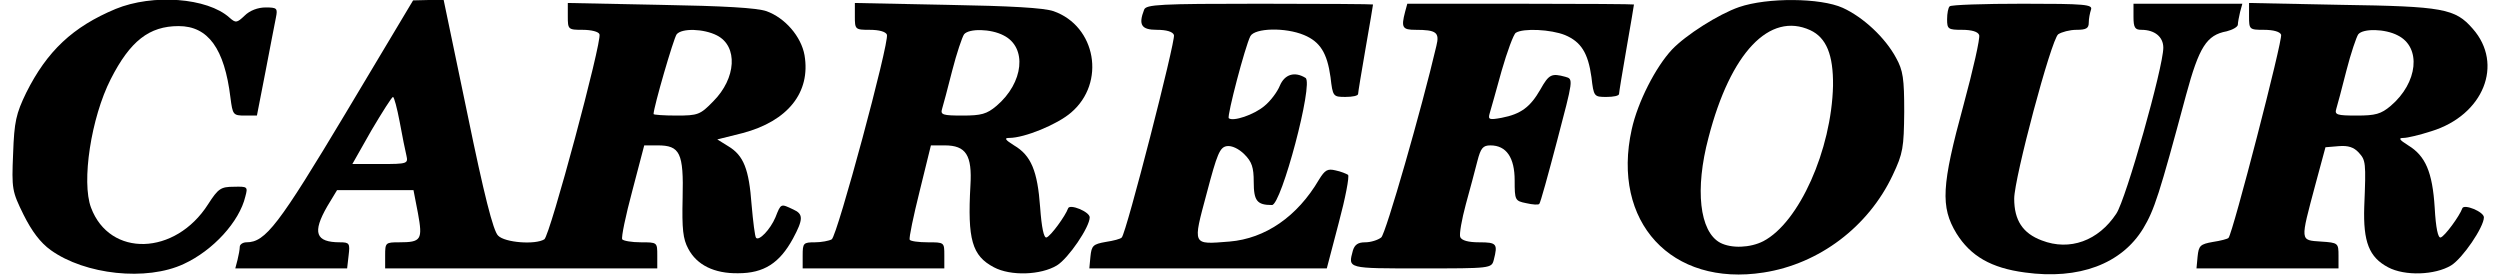
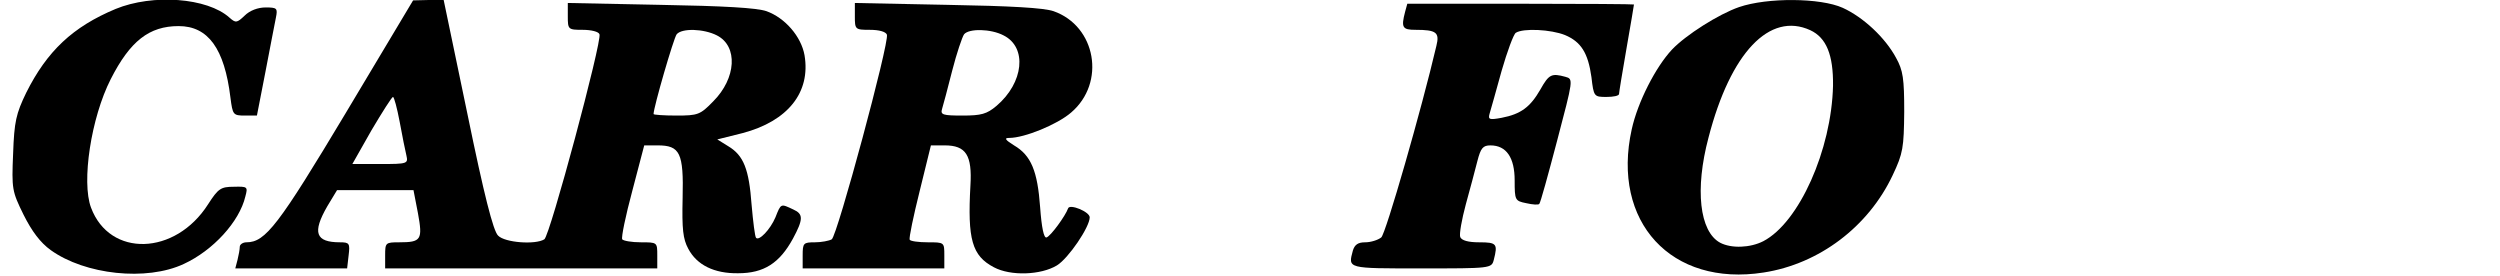
<svg xmlns="http://www.w3.org/2000/svg" version="1.0" width="175.499mm" height="19.365mm" viewBox="0 0 664 74" preserveAspectRatio="xMidYMid meet">
  <g transform="translate(0,74) scale(0.1,-0.1)" fill="#000000" stroke="none">
    <path d="M277 716 c-115 -48 -184 -113 -240 -225 -27 -56 -32 -77 -35 -163 -4 -95 -3 -101 28 -164 22 -44 45 -75 73 -95 92 -66 257 -84 357 -37 78 36 149 113 165 181 7 26 6 27 -31 26 -35 0 -42 -5 -69 -47 -88 -138 -264 -143 -314 -9 -26 69 0 241 53 345 52 102 103 142 182 142 79 0 123 -60 139 -192 6 -46 7 -48 39 -48 l32 0 23 118 c12 64 25 129 28 145 5 25 3 27 -28 27 -20 0 -42 -8 -56 -22 -21 -20 -24 -20 -41 -5 -59 53 -205 64 -305 23z" />
    <path d="M895 438 c-181 -302 -216 -348 -267 -348 -10 0 -18 -6 -18 -12 0 -7 -3 -23 -6 -35 l-6 -23 150 0 150 0 4 35 c4 32 2 35 -23 35 -66 0 -75 26 -34 97 l26 43 103 0 102 0 12 -62 c13 -71 9 -78 -50 -78 -37 0 -38 -1 -38 -35 l0 -35 365 0 365 0 0 35 c0 35 0 35 -44 35 -25 0 -47 4 -50 8 -3 5 9 63 27 130 l32 122 36 0 c60 0 70 -20 67 -141 -2 -84 1 -110 15 -136 23 -44 70 -67 134 -66 69 0 111 27 147 93 28 52 28 66 1 78 -34 16 -33 17 -48 -21 -14 -33 -44 -64 -52 -55 -3 3 -8 43 -12 89 -7 95 -21 132 -63 157 l-29 18 68 17 c121 32 183 109 166 209 -9 50 -52 100 -102 118 -26 9 -115 14 -285 17 l-248 5 0 -36 c0 -35 1 -36 40 -36 23 0 43 -5 45 -12 7 -19 -133 -541 -148 -550 -24 -15 -106 -9 -124 10 -13 12 -38 111 -82 325 l-64 307 -41 0 -41 -1 -180 -301z m995 207 c57 -29 52 -115 -10 -177 -35 -36 -41 -38 -99 -38 -33 0 -61 2 -61 4 0 18 54 204 62 214 14 17 73 15 108 -3z m-851 -232 c7 -38 15 -78 18 -90 5 -22 3 -23 -70 -23 l-75 0 51 90 c29 49 55 90 58 90 3 0 11 -30 18 -67z" />
    <path d="M4632 721 c-55 -19 -143 -75 -180 -114 -44 -47 -92 -141 -108 -214 -55 -248 106 -423 354 -384 149 23 281 123 346 261 28 59 30 74 31 170 0 89 -3 111 -22 145 -29 54 -88 109 -143 134 -60 27 -202 28 -278 2z m191 -62 c43 -20 62 -66 61 -149 -4 -172 -91 -367 -187 -417 -35 -18 -86 -20 -116 -4 -55 30 -68 143 -31 282 59 228 164 338 273 288z" />
    <path d="M2260 696 c0 -35 1 -36 40 -36 25 0 43 -5 46 -13 7 -20 -133 -539 -148 -549 -7 -4 -28 -8 -45 -8 -31 0 -33 -2 -33 -35 l0 -35 190 0 190 0 0 35 c0 35 0 35 -44 35 -25 0 -47 3 -49 7 -2 5 10 63 27 131 l30 122 37 0 c57 0 74 -26 69 -108 -8 -144 4 -188 63 -219 45 -24 126 -21 169 5 31 19 88 103 88 129 0 15 -54 37 -58 24 -7 -20 -47 -75 -58 -78 -7 -2 -13 26 -17 81 -7 97 -24 139 -70 166 -24 15 -27 20 -13 20 41 0 129 36 166 68 94 80 67 232 -47 272 -26 9 -115 14 -285 17 l-248 5 0 -36z m399 -51 c64 -32 54 -127 -19 -189 -26 -22 -41 -26 -91 -26 -53 0 -60 2 -55 18 3 9 15 55 27 102 12 47 27 91 32 98 13 16 72 15 106 -3z" />
-     <path d="M3036 714 c-16 -41 -7 -54 34 -54 26 0 43 -5 46 -14 5 -14 -128 -532 -140 -543 -3 -4 -23 -9 -43 -12 -34 -6 -38 -10 -41 -39 l-3 -32 318 0 319 0 32 122 c18 67 29 125 25 129 -5 3 -19 9 -34 12 -21 5 -28 1 -44 -25 -58 -99 -144 -158 -240 -166 -101 -8 -99 -12 -61 130 28 106 35 123 54 126 13 2 32 -7 47 -22 20 -20 25 -35 25 -74 0 -51 9 -62 49 -62 25 0 112 327 90 341 -29 18 -56 10 -69 -21 -7 -17 -25 -41 -41 -54 -28 -24 -85 -43 -96 -33 -5 6 44 193 58 220 12 22 94 24 144 3 43 -18 62 -48 71 -113 6 -52 7 -53 40 -53 19 0 34 3 34 8 0 4 9 59 20 122 11 63 20 116 20 118 0 1 -137 2 -304 2 -268 0 -305 -2 -310 -16z" />
    <path d="M3736 708 c-11 -42 -7 -48 28 -48 56 0 65 -7 56 -43 -39 -167 -136 -505 -148 -514 -9 -7 -28 -13 -43 -13 -19 0 -28 -6 -33 -22 -13 -49 -17 -48 183 -48 187 0 189 0 195 23 11 43 8 47 -39 47 -30 0 -47 5 -51 14 -3 8 4 47 15 88 11 40 25 92 31 116 9 35 15 42 35 42 43 0 65 -33 65 -94 0 -53 1 -55 31 -61 17 -4 33 -5 35 -2 3 2 24 79 48 170 43 164 44 165 22 171 -37 10 -44 7 -67 -34 -27 -47 -52 -66 -104 -76 -33 -6 -37 -5 -32 12 3 11 18 62 32 114 15 52 32 98 38 102 20 13 95 9 132 -6 43 -18 62 -48 71 -113 6 -52 7 -53 40 -53 19 0 34 3 34 8 0 4 9 59 20 122 11 63 20 116 20 118 0 1 -137 2 -304 2 l-304 0 -6 -22z" />
-     <path d="M5197 723 c-4 -3 -7 -19 -7 -35 0 -26 3 -28 40 -28 26 0 43 -5 46 -14 3 -8 -16 -92 -42 -188 -59 -216 -62 -273 -19 -344 38 -61 93 -93 184 -105 145 -20 259 23 317 118 30 50 43 90 115 358 35 129 55 161 109 171 16 4 30 12 30 18 0 6 3 21 6 34 l6 22 -146 0 -146 0 0 -35 c0 -29 4 -35 21 -35 36 0 59 -19 59 -48 0 -52 -100 -406 -126 -445 -48 -73 -125 -101 -200 -72 -51 19 -74 54 -74 112 0 55 99 426 118 441 9 6 31 12 49 12 26 0 33 4 33 19 0 11 3 26 6 35 5 14 -15 16 -183 16 -104 0 -193 -3 -196 -7z" />
-     <path d="M6000 696 c0 -35 1 -36 40 -36 25 0 43 -5 46 -13 5 -13 -130 -534 -141 -545 -2 -3 -22 -8 -42 -11 -34 -6 -38 -10 -41 -39 l-3 -32 190 0 191 0 0 34 c0 34 -1 35 -47 38 -57 4 -56 -1 -15 153 l27 100 36 3 c25 2 40 -3 53 -17 19 -21 20 -25 15 -146 -3 -94 13 -135 64 -162 45 -24 126 -21 169 5 31 19 88 103 88 129 0 15 -54 37 -58 24 -7 -20 -47 -75 -58 -78 -7 -2 -13 25 -16 80 -6 96 -25 139 -71 167 -24 15 -27 20 -13 20 11 0 44 8 75 18 140 43 195 180 111 275 -47 54 -79 60 -352 64 l-248 5 0 -36z m399 -51 c64 -32 54 -127 -19 -189 -26 -22 -41 -26 -91 -26 -53 0 -60 2 -55 18 3 9 15 55 27 102 12 47 27 91 32 98 13 16 72 15 106 -3z" />
  </g>
</svg>